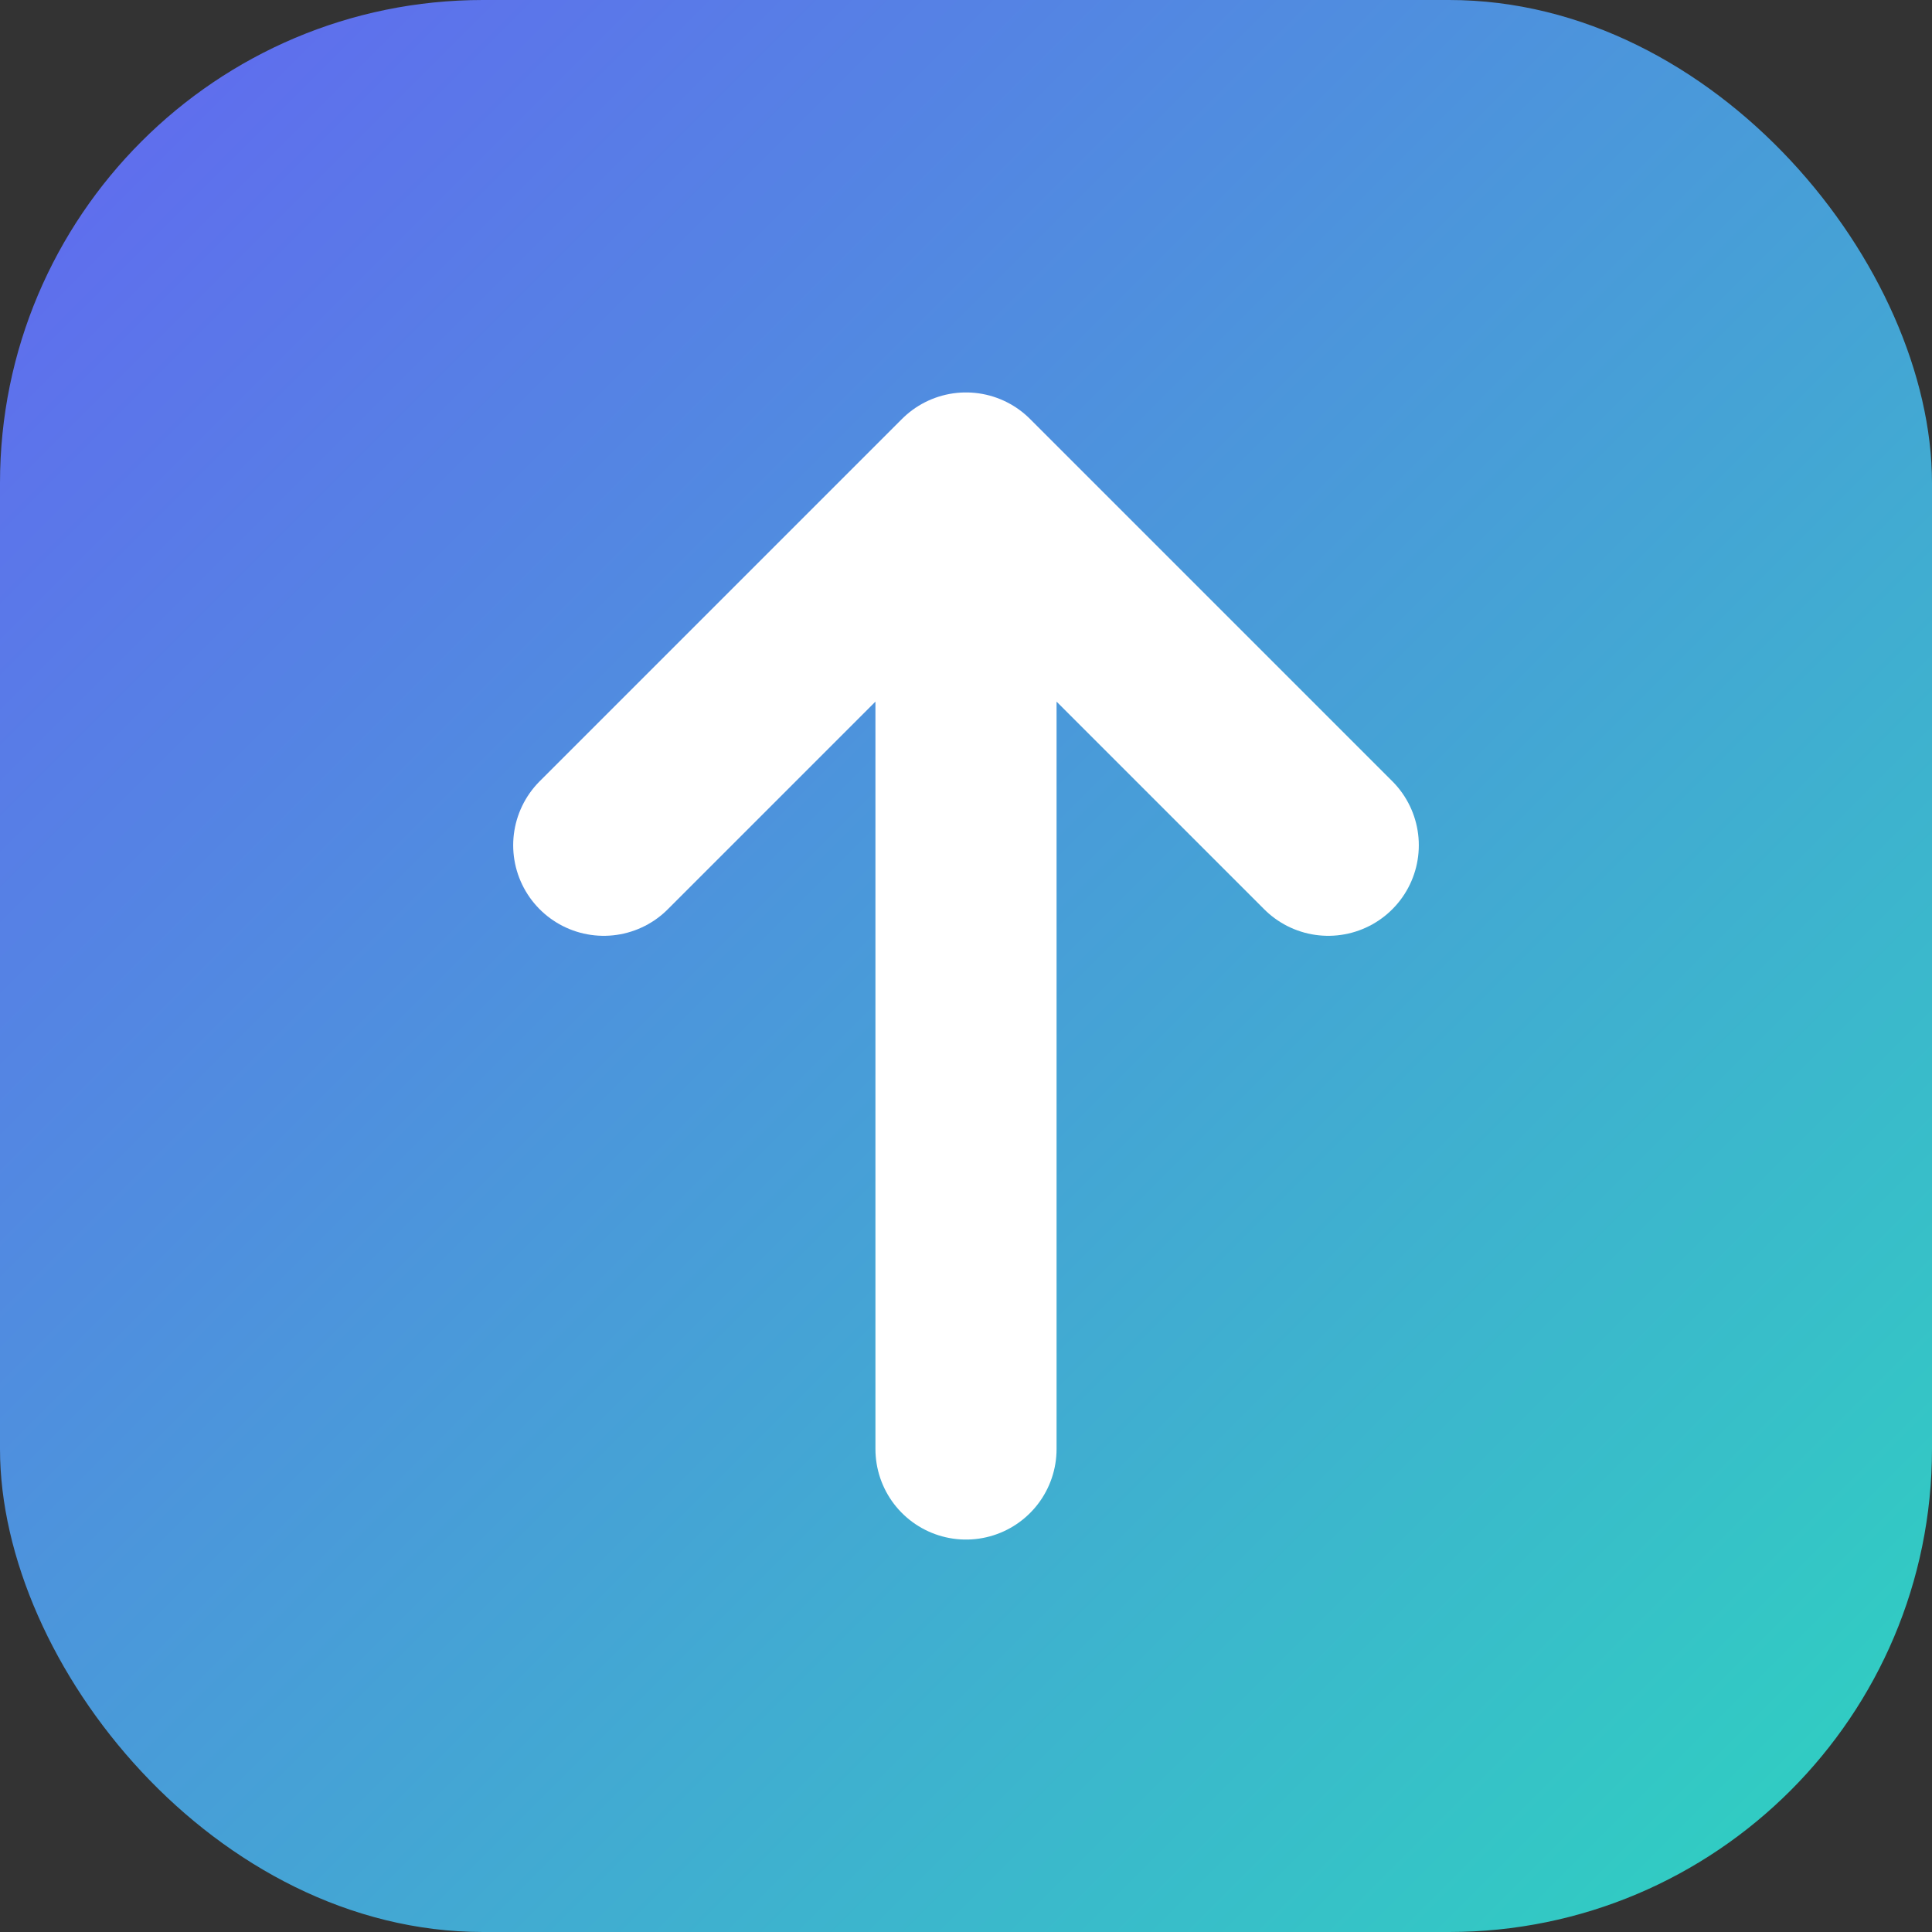
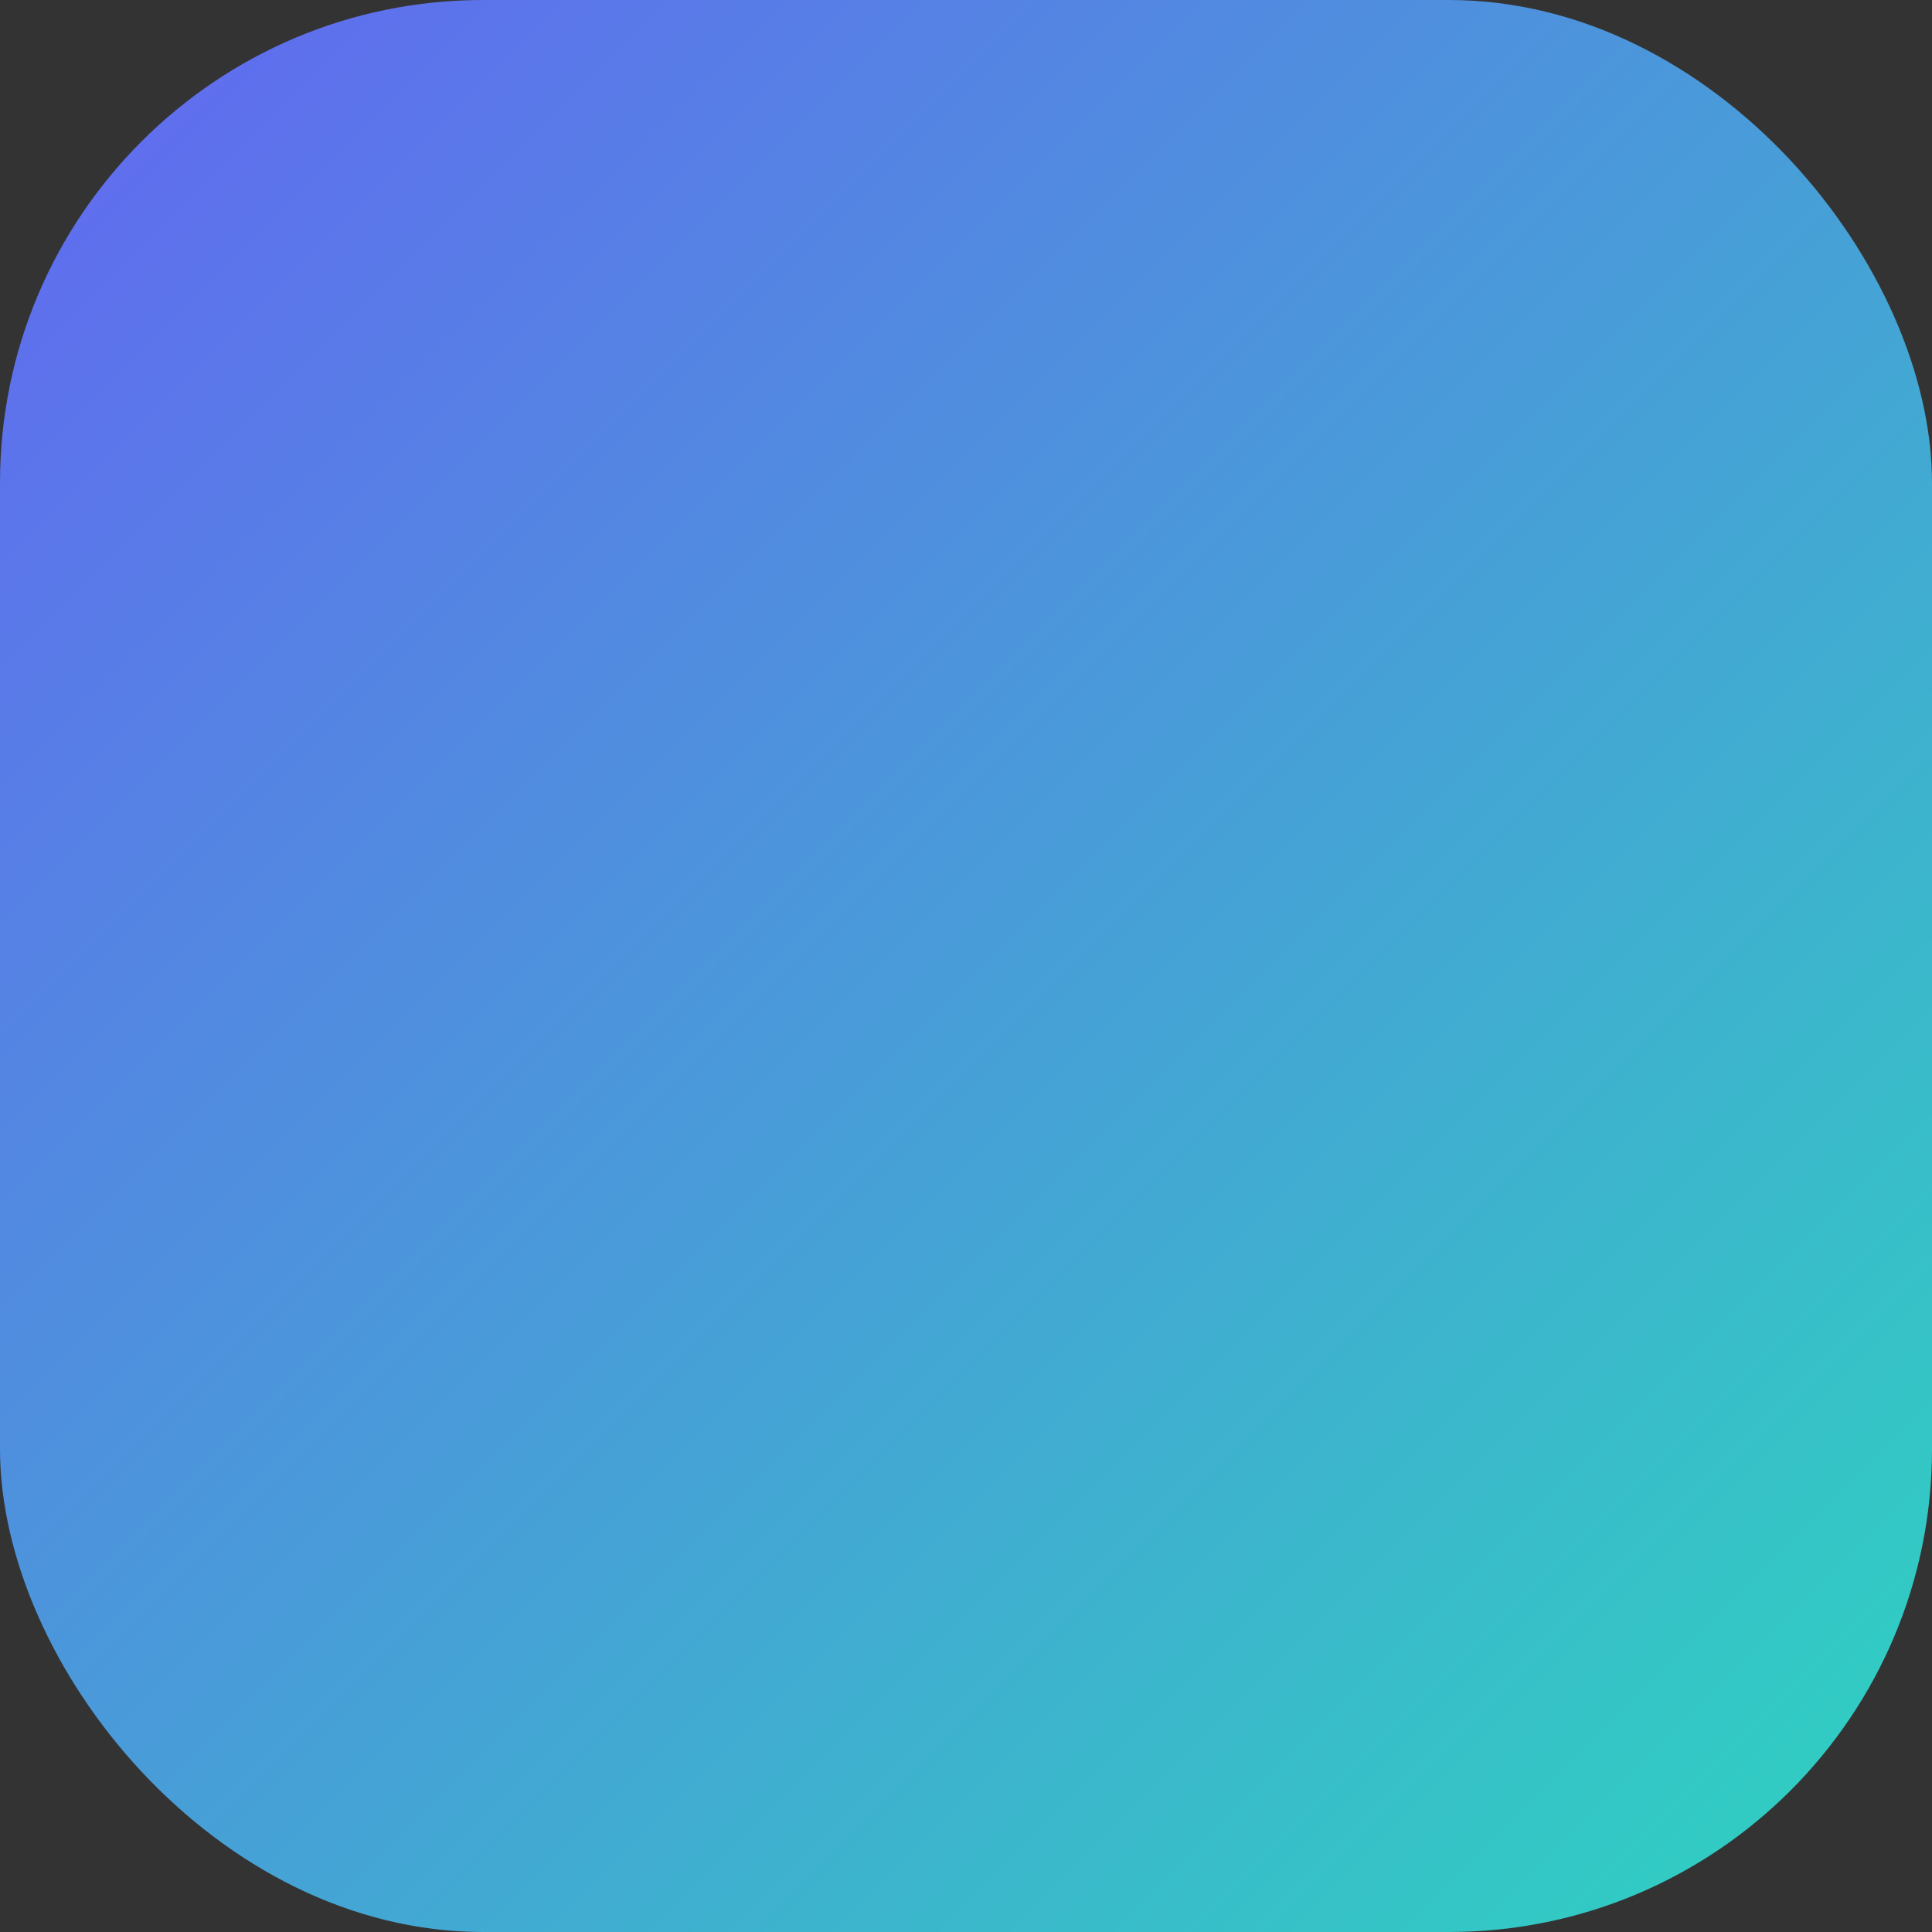
<svg xmlns="http://www.w3.org/2000/svg" viewBox="0 0 32 32">
  <rect x="0" y="0" width="32" height="32" fill="#333333" stroke="none" />
  <defs>
    <linearGradient id="grad" x1="0%" y1="0%" x2="100%" y2="100%">
      <stop offset="0%" style="stop-color:#6366F1" />
      <stop offset="100%" style="stop-color:#2DD4BF" />
    </linearGradient>
  </defs>
  <rect width="32" height="32" rx="8" fill="url(#grad)" />
-   <path d="M16 8L16 24M16 8L10 14M16 8L22 14" stroke="white" stroke-width="3" stroke-linecap="round" stroke-linejoin="round" fill="none" />
</svg>